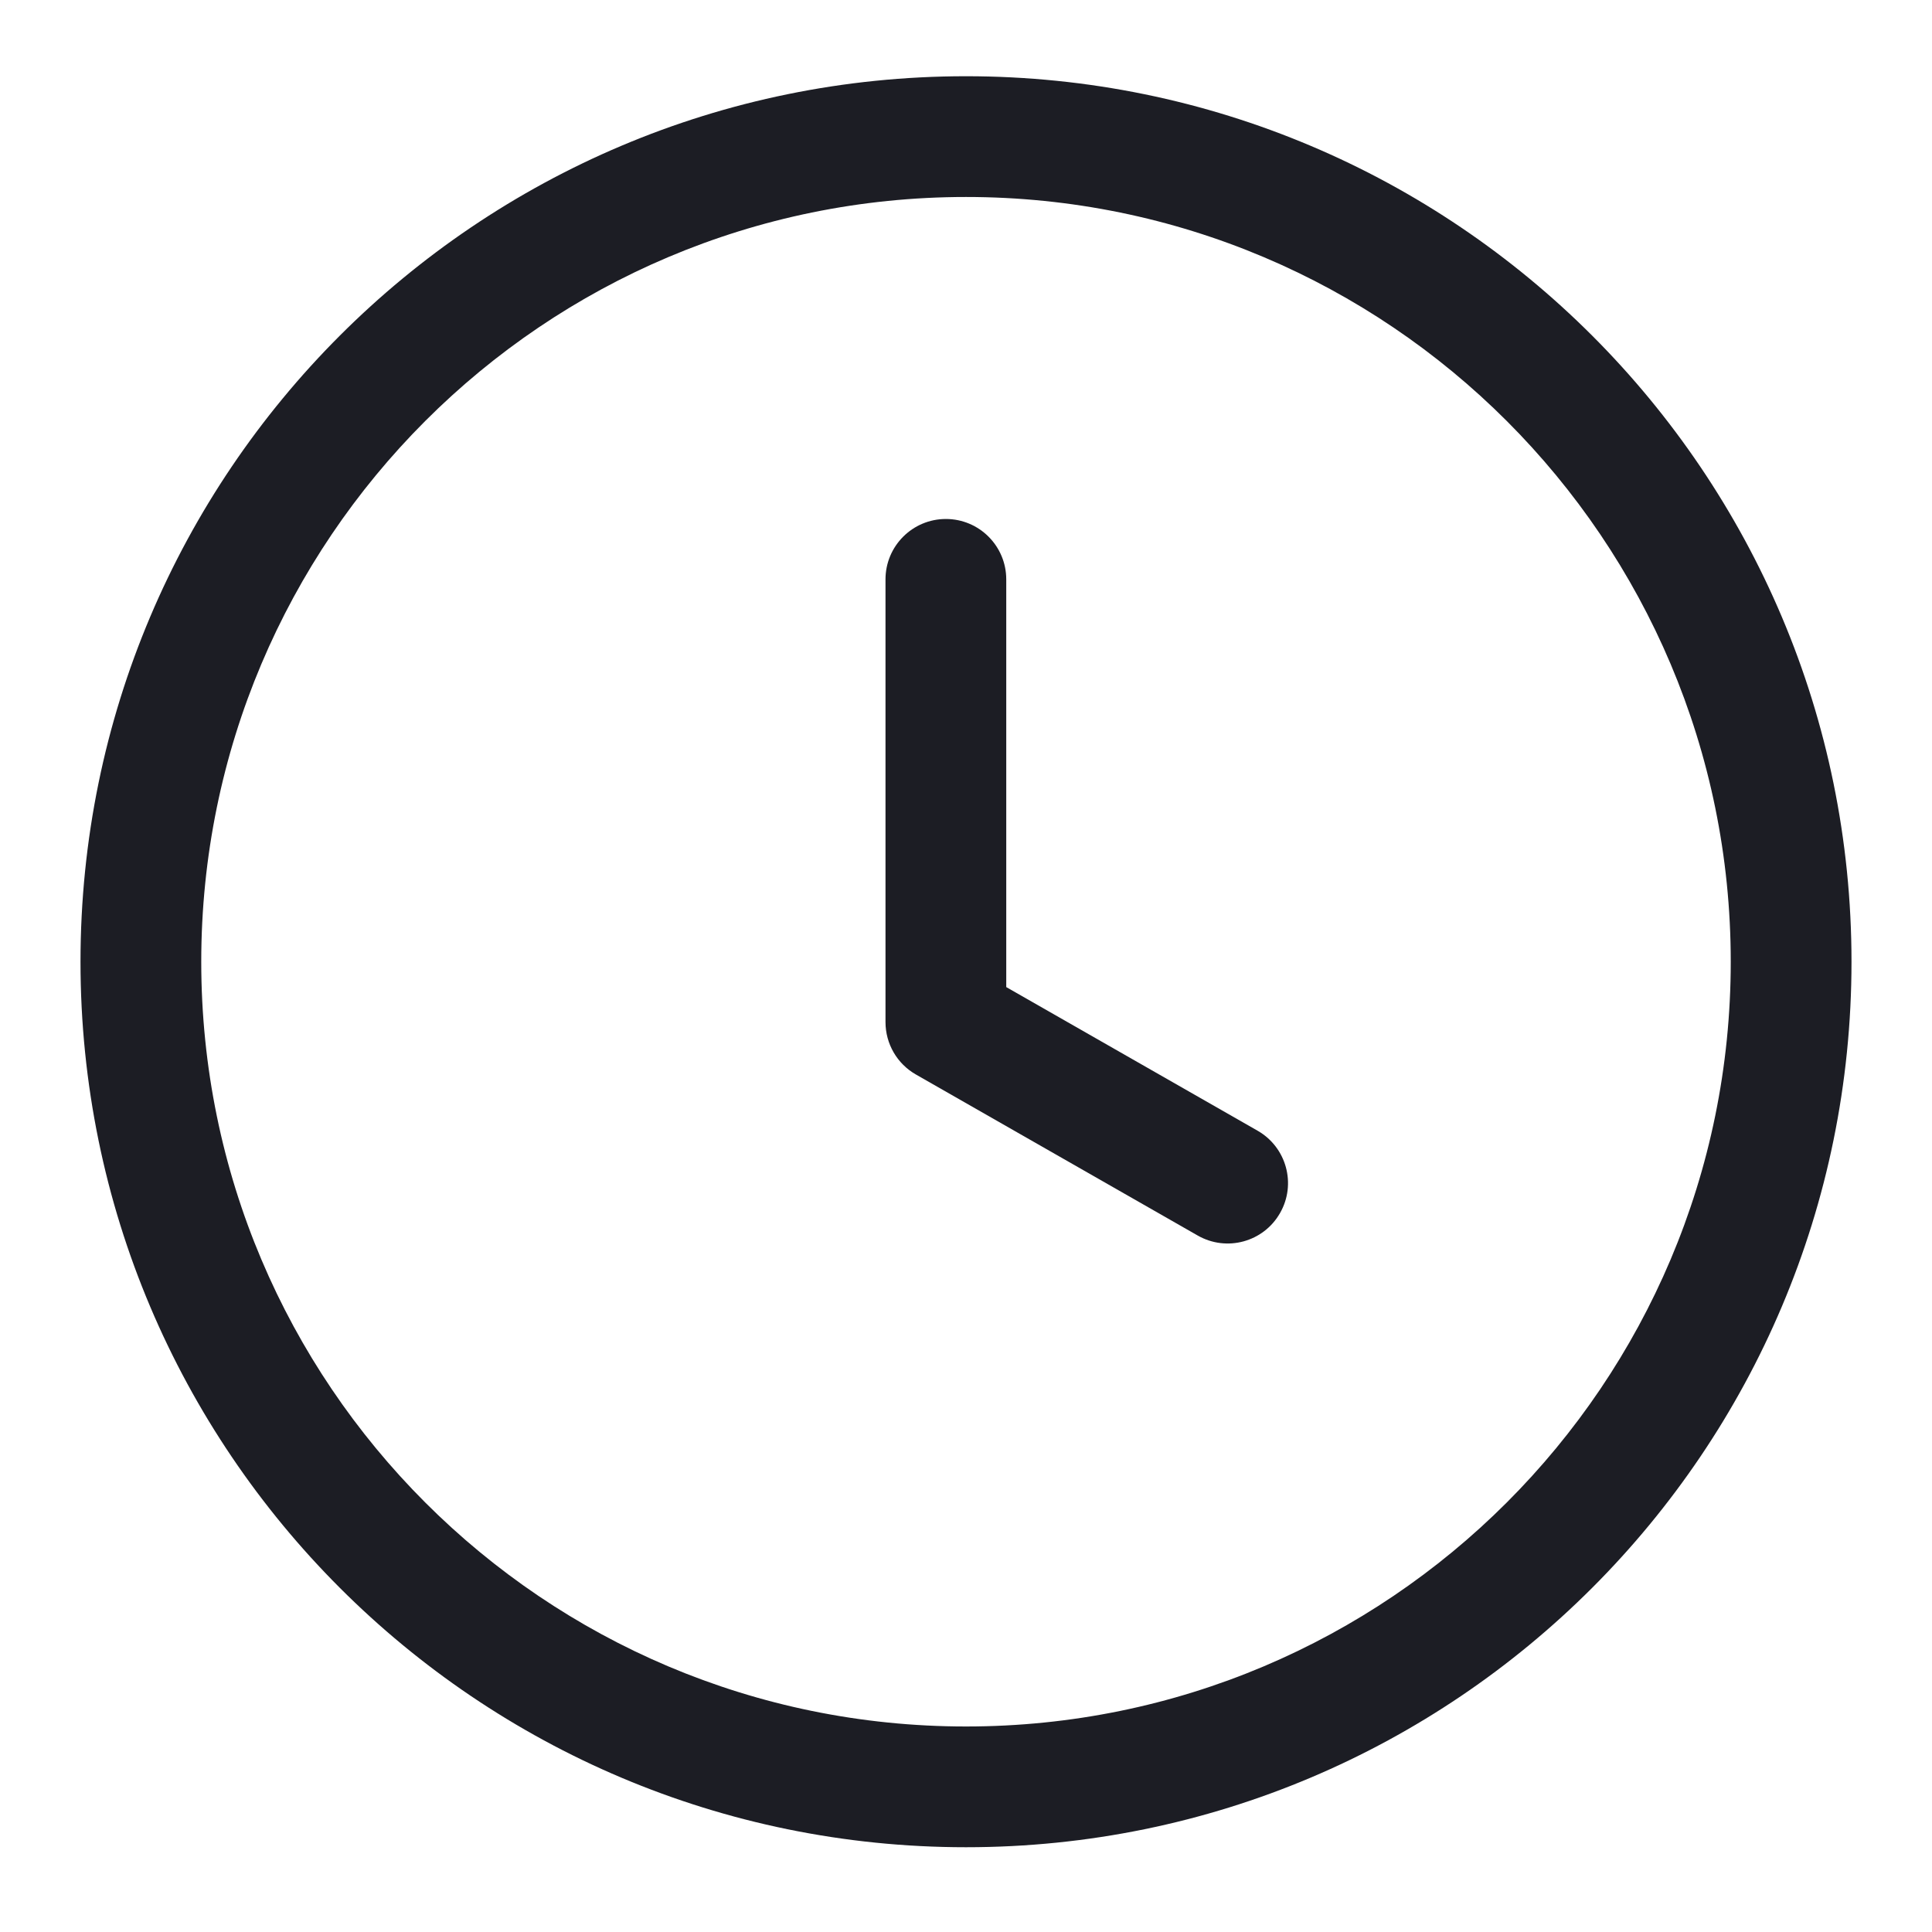
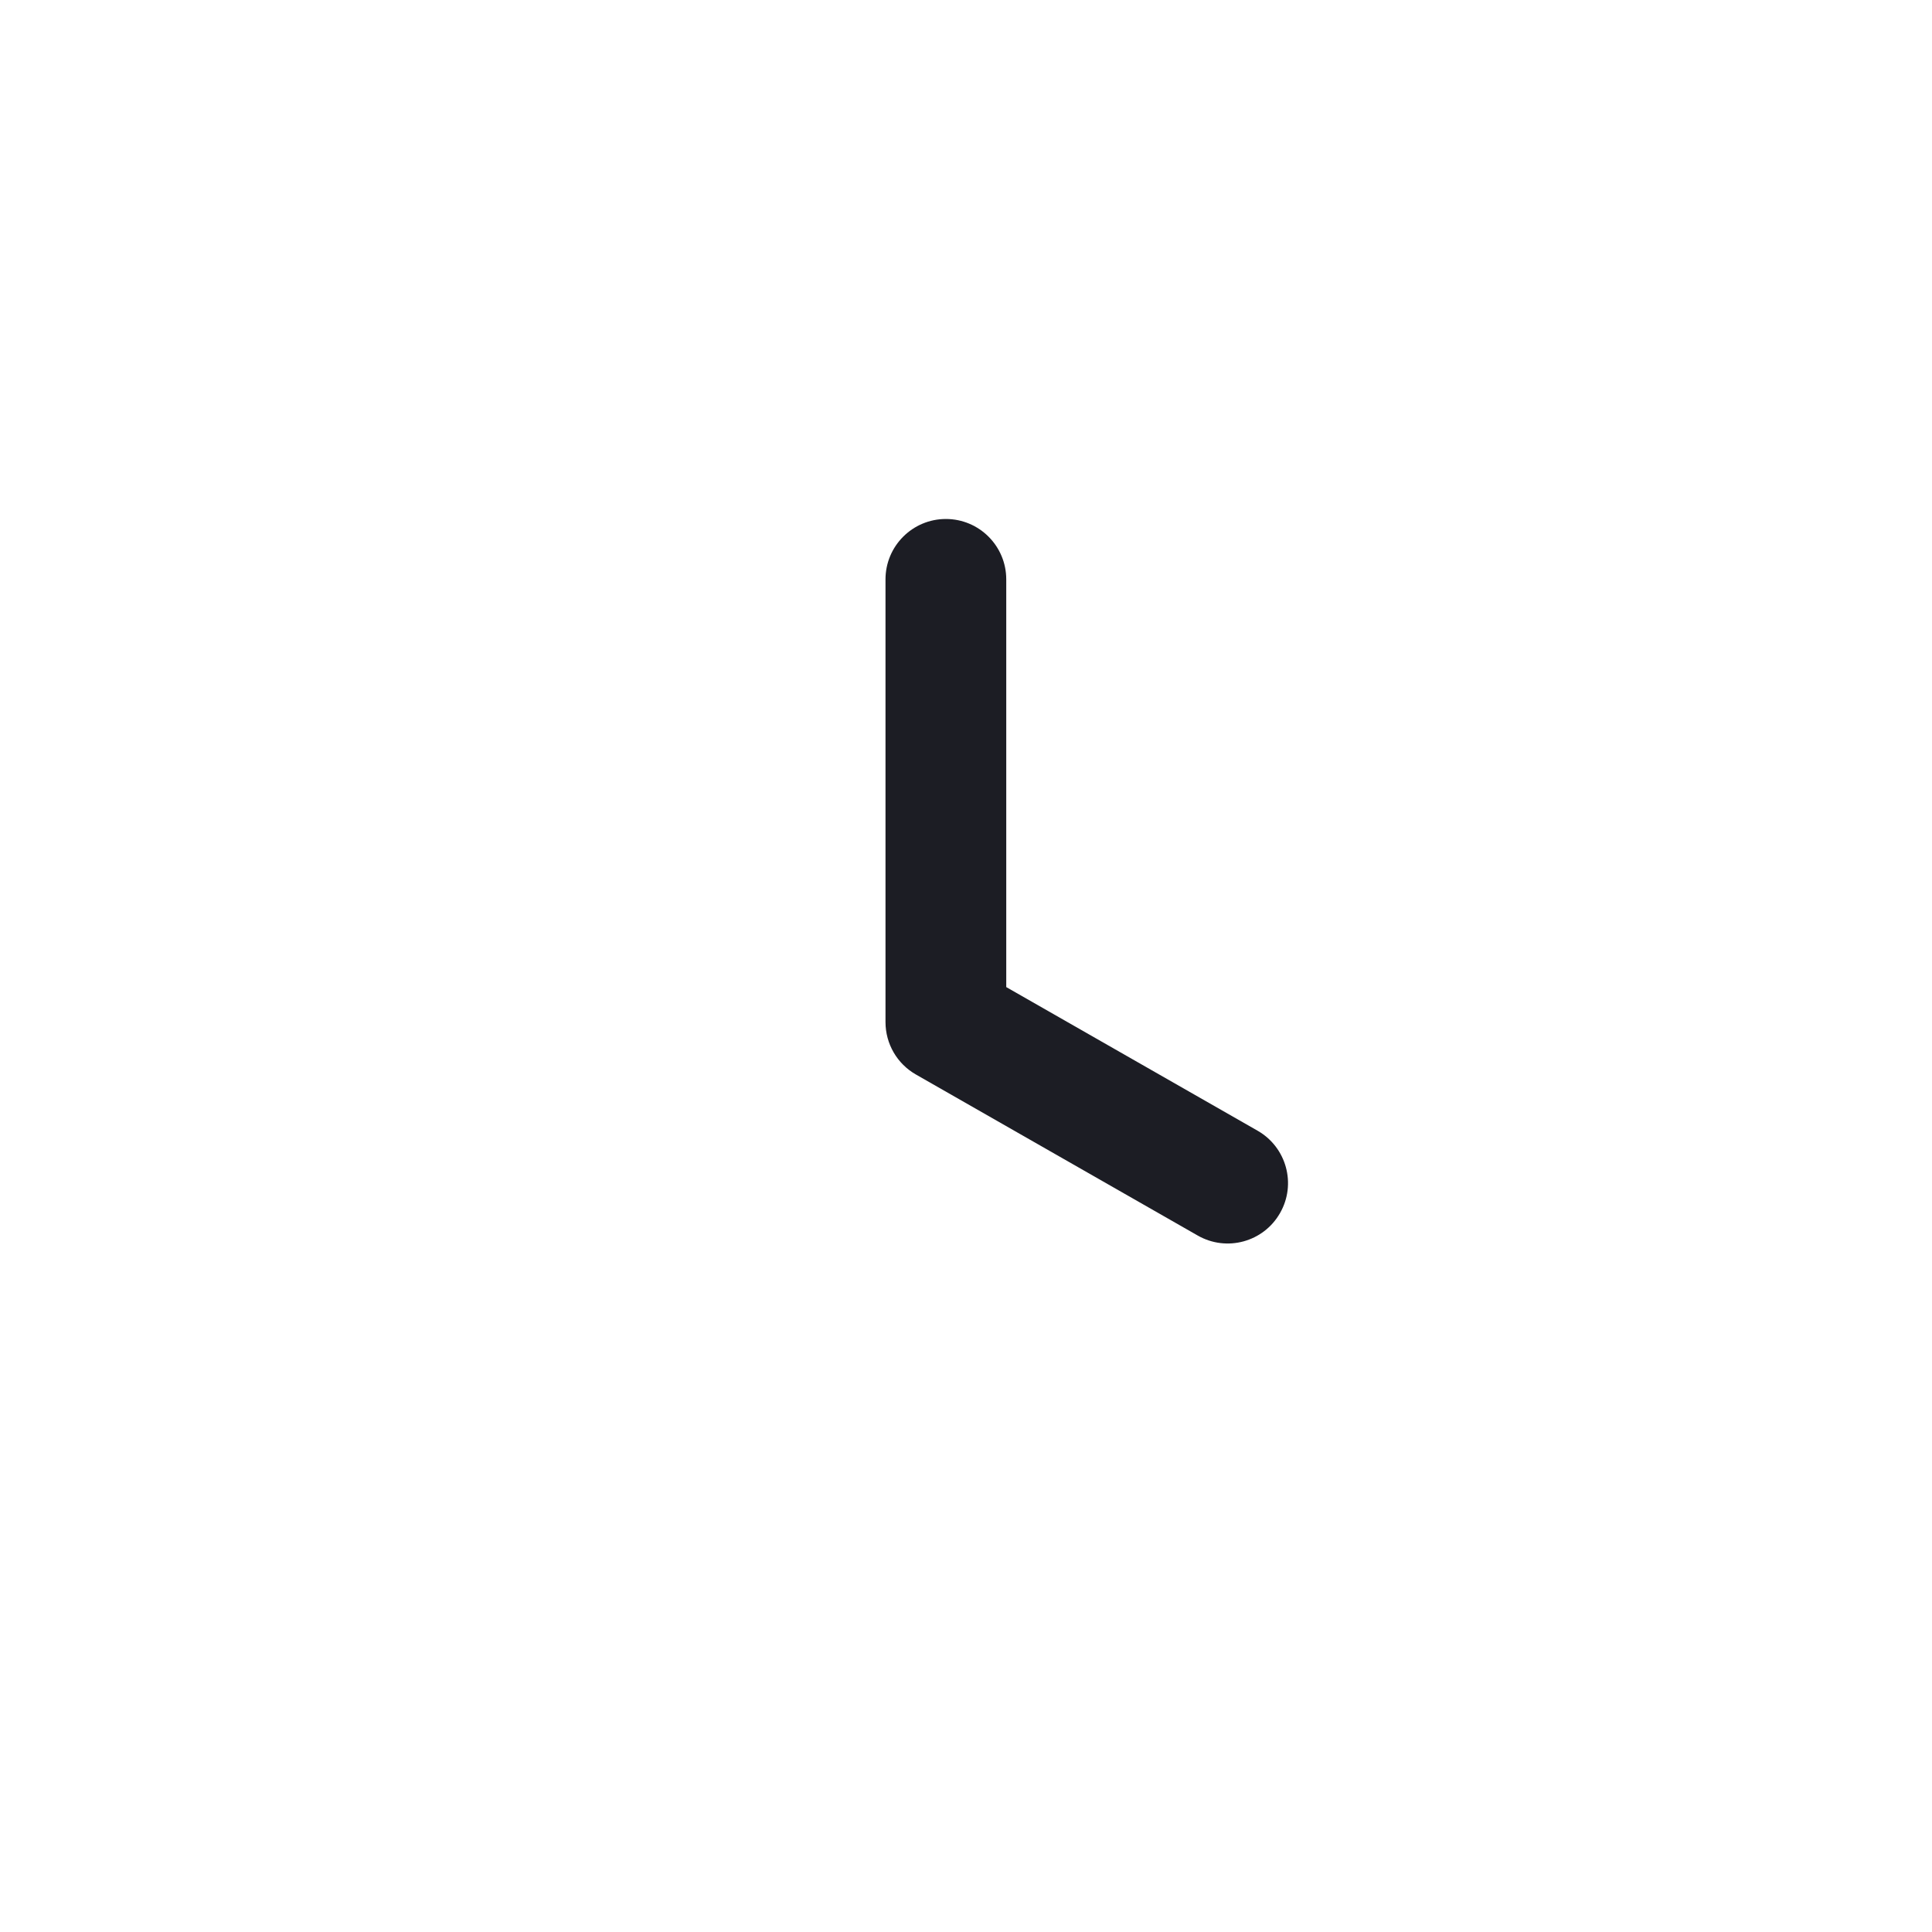
<svg xmlns="http://www.w3.org/2000/svg" width="24" height="24" viewBox="0 0 24 24" fill="none">
  <path d="M12.5 7.197C12.5 6.783 12.164 6.447 11.75 6.447C11.336 6.447 11 6.783 11 7.197V12.697C11 12.966 11.144 13.215 11.378 13.348L14.878 15.348C15.238 15.554 15.696 15.429 15.901 15.069C16.107 14.71 15.982 14.252 15.622 14.046L12.5 12.262V7.197Z" fill="#1C1D24" />
-   <path d="M12 0.947C5.925 0.947 1 5.872 1 11.947C1 18.022 5.925 22.947 12 22.947C18.075 22.947 23 18.022 23 11.947C23 5.872 18.075 0.947 12 0.947ZM2.5 11.947C2.5 6.701 6.753 2.447 12 2.447C17.247 2.447 21.5 6.701 21.5 11.947C21.5 17.194 17.247 21.447 12 21.447C6.753 21.447 2.5 17.194 2.5 11.947Z" fill="#1C1D24" />
</svg>